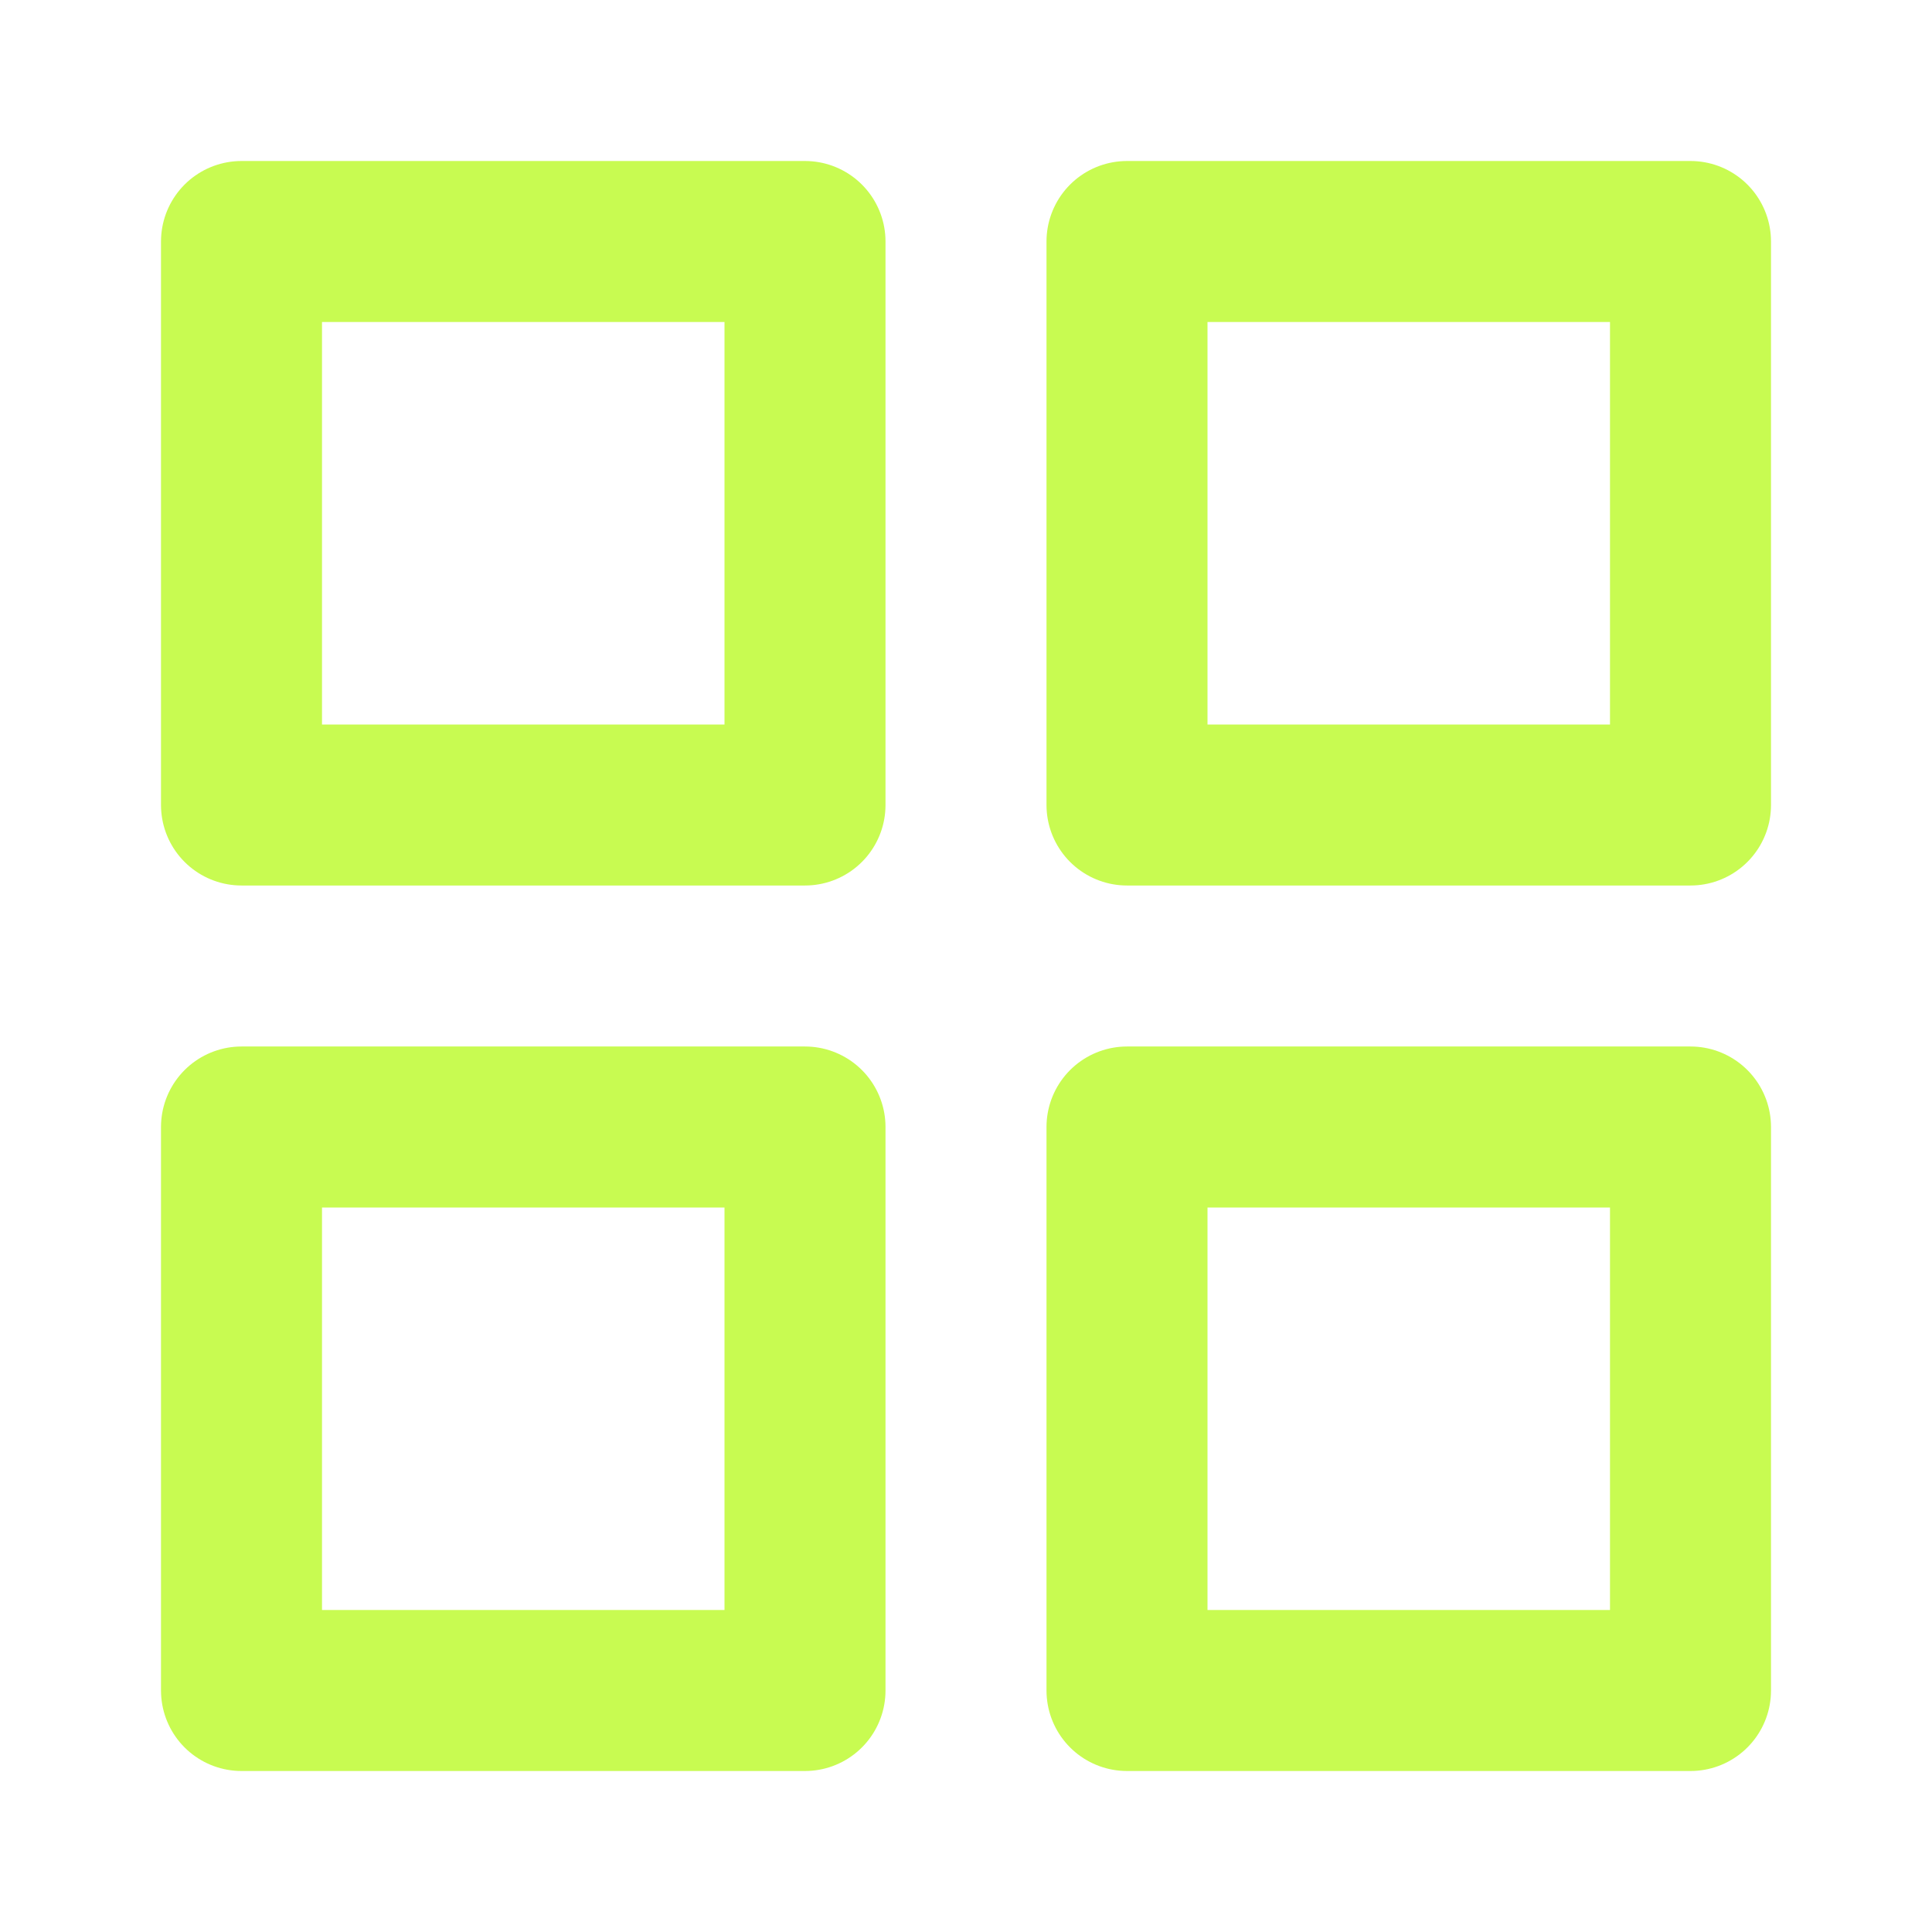
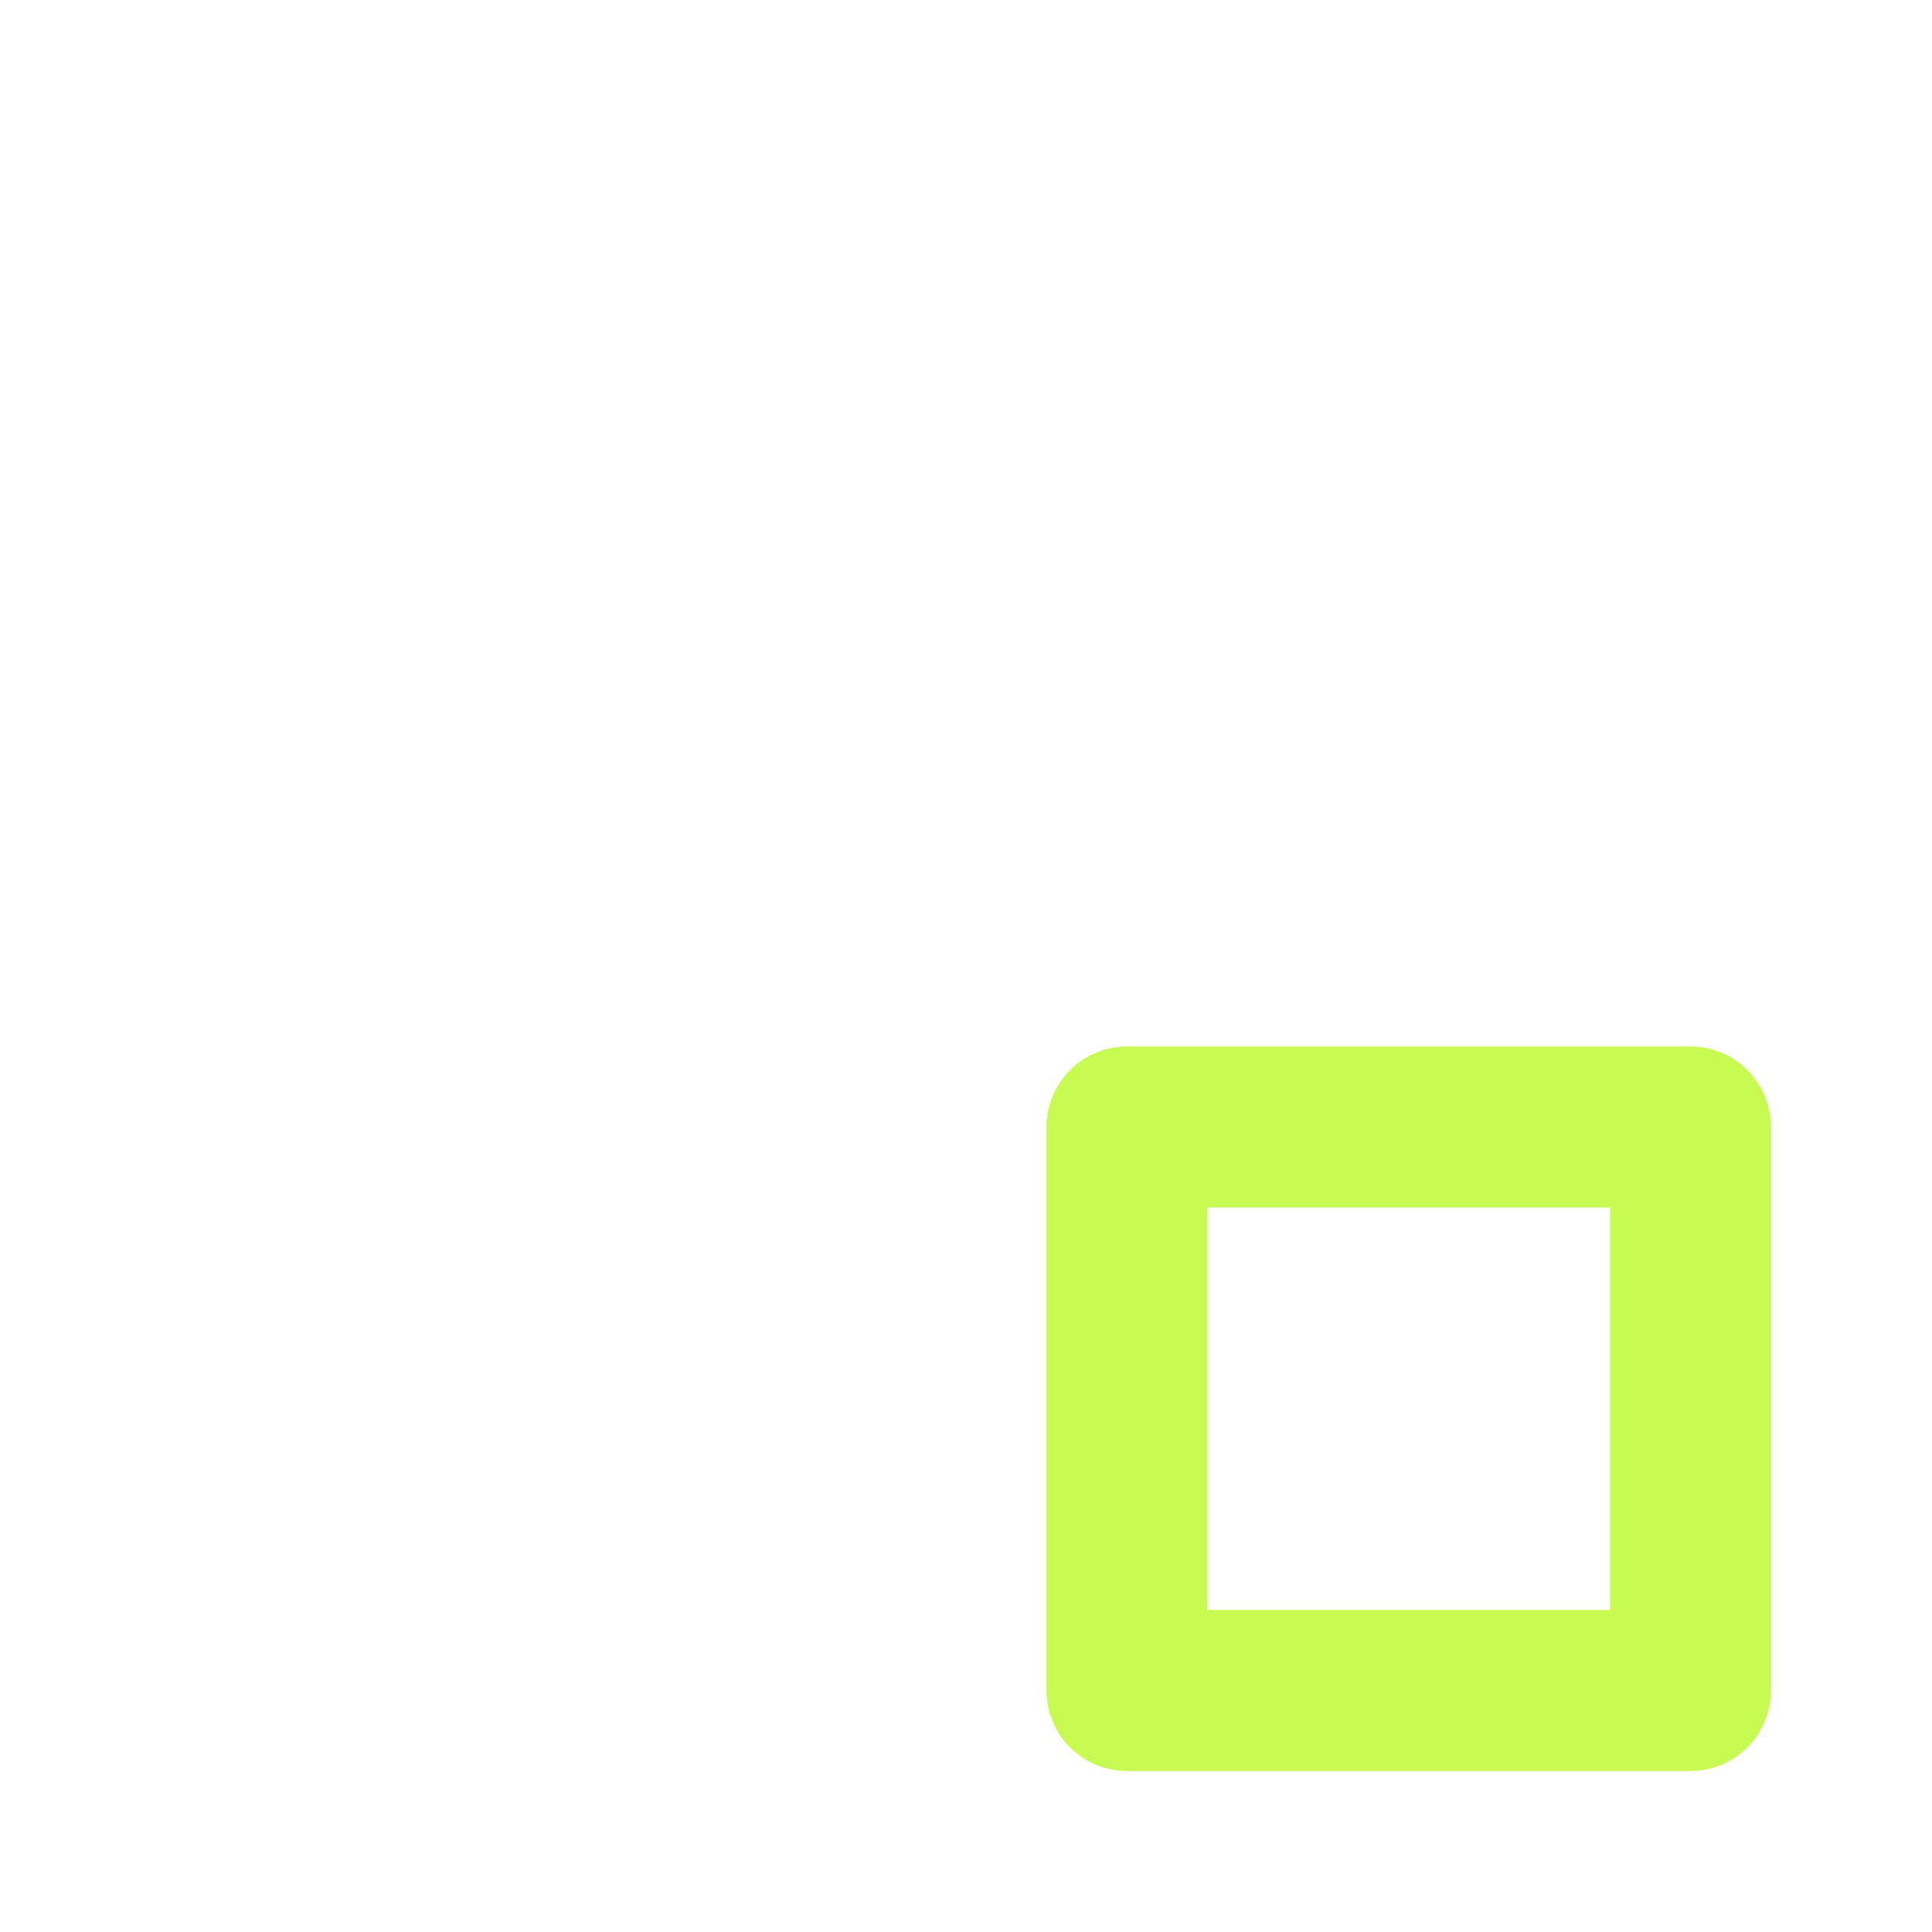
<svg xmlns="http://www.w3.org/2000/svg" width="64" height="64" viewBox="0 0 24 24" fill="none" stroke="#c8fb51" stroke-width="2" stroke-linecap="round" stroke-linejoin="round" class="feather feather-grid">
-   <rect x="3" y="3" width="7" height="7" />
-   <rect x="14" y="3" width="7" height="7" />
  <rect x="14" y="14" width="7" height="7" />
-   <rect x="3" y="14" width="7" height="7" />
</svg>